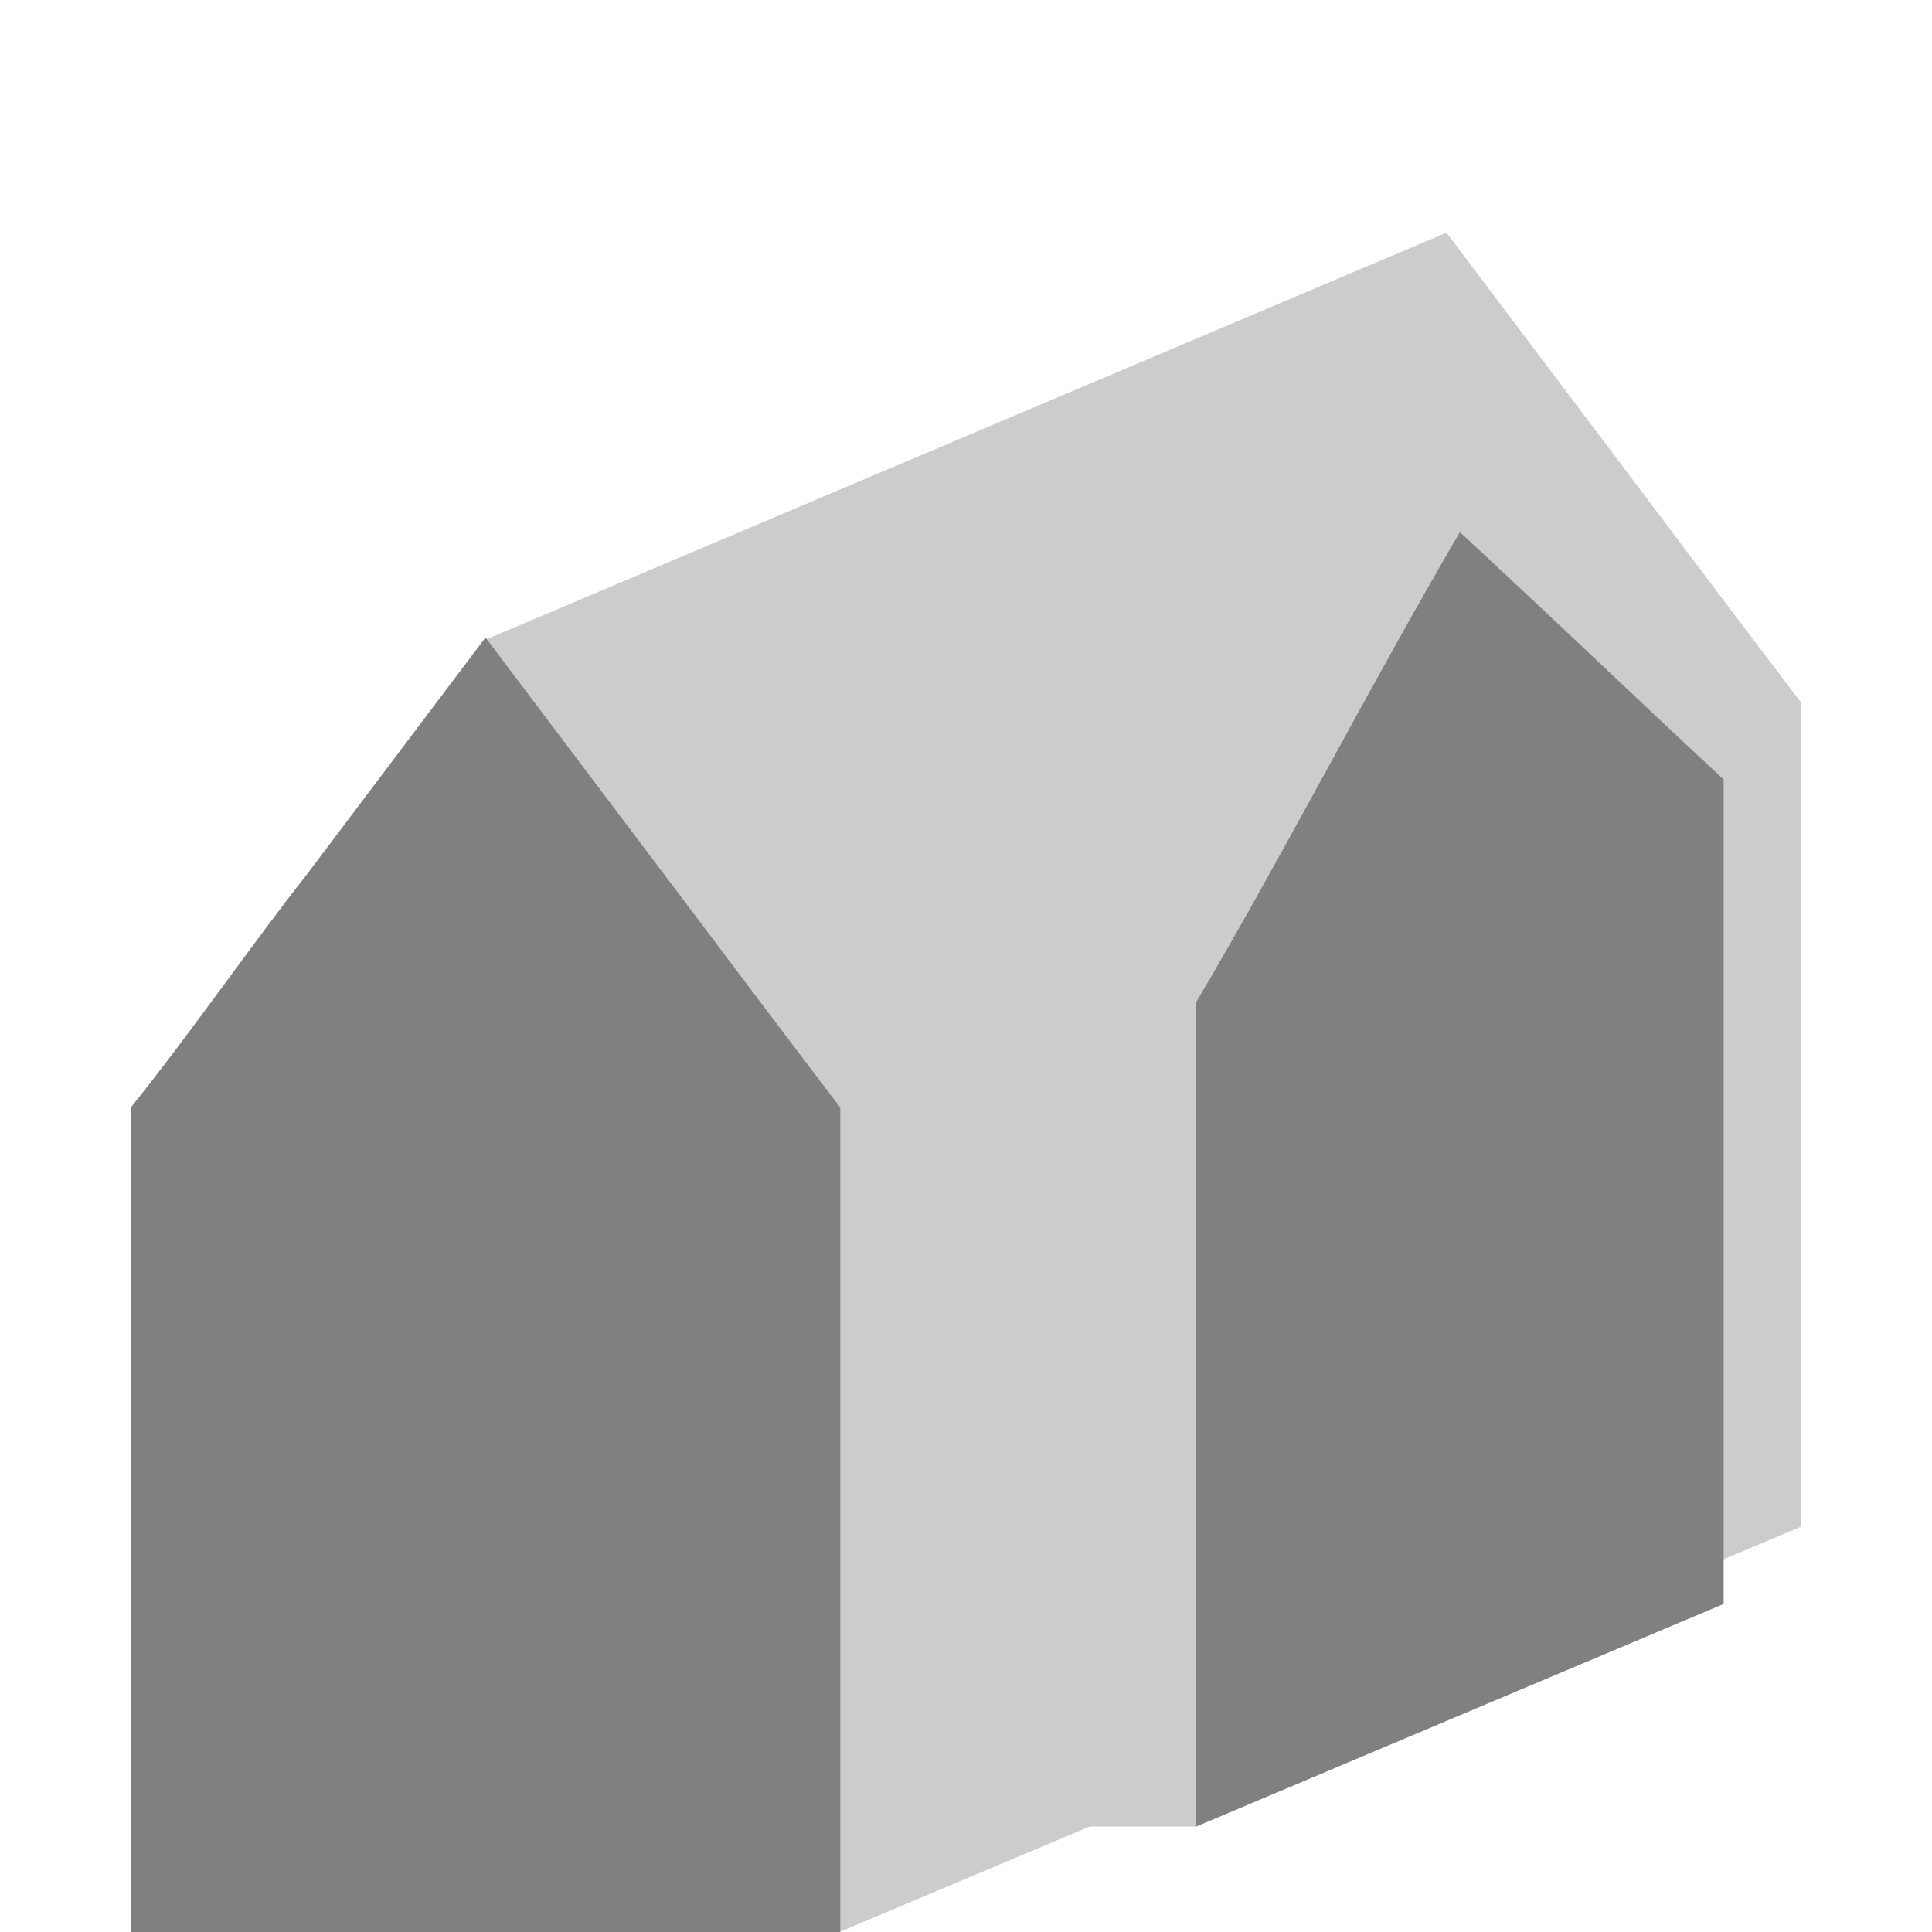
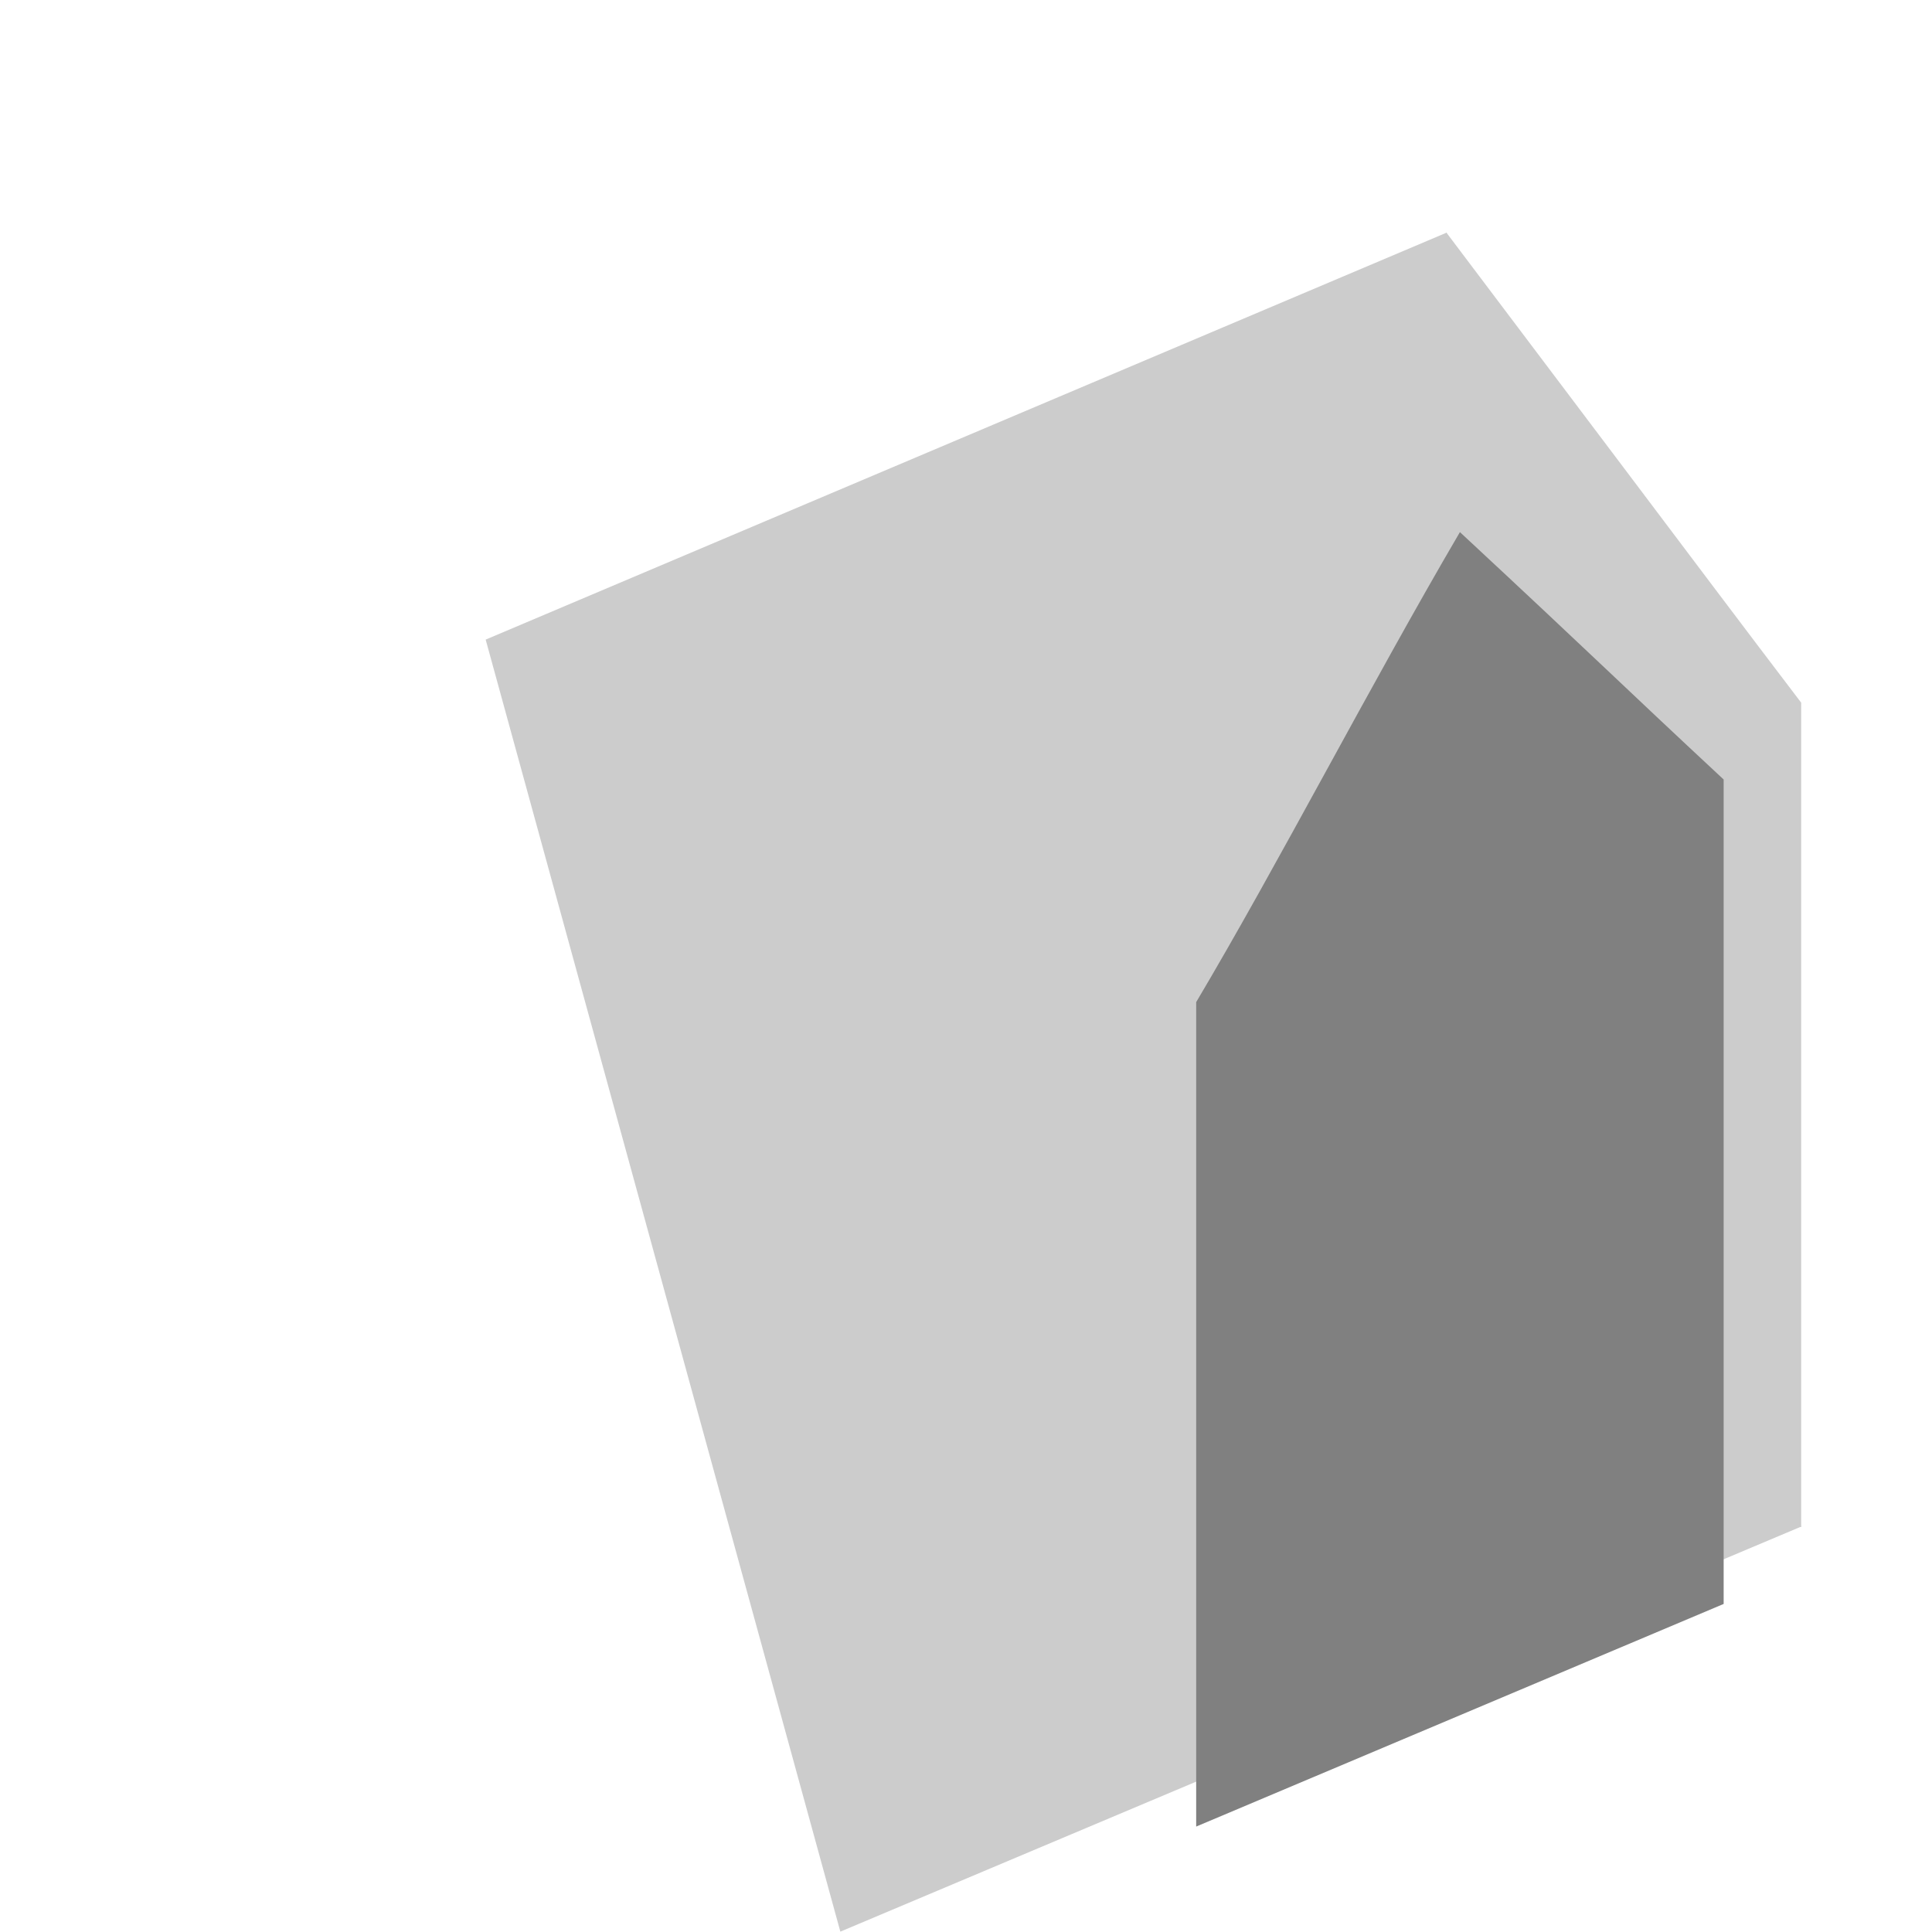
<svg xmlns="http://www.w3.org/2000/svg" xmlns:ns1="http://www.inkscape.org/namespaces/inkscape" xmlns:ns2="http://sodipodi.sourceforge.net/DTD/sodipodi-0.dtd" width="100" height="100" viewBox="0 0 100 100" id="svg2" version="1.1" ns1:version="0.91 r13725" ns2:docname="pediment.svg">
  <defs id="defs4" />
  <ns2:namedview id="base" pagecolor="#ffffff" bordercolor="#666666" borderopacity="1.0" ns1:pageopacity="0.0" ns1:pageshadow="2" ns1:zoom="2" ns1:cx="234.43338" ns1:cy="-12.476284" ns1:document-units="px" ns1:current-layer="g4137" showgrid="false" fit-margin-top="0" fit-margin-left="0" fit-margin-right="0" fit-margin-bottom="0" ns1:window-width="1920" ns1:window-height="1043" ns1:window-x="3840" ns1:window-y="0" ns1:window-maximized="1" units="px" />
  <g ns1:label="Ebene 1" ns1:groupmode="layer" id="layer1" transform="translate(-480.708,-344.149)">
    <g id="g4137" transform="translate(10.569,-9.9999999e-6)">
      <g id="g4186" transform="translate(-3.798,8.485)">
        <path ns2:nodetypes="cccccccc" ns1:connector-curvature="0" id="path3334" d="m 548.804,347.705 -9.174,12.166 c -3.137,3.998 -6.01,8.206 -9.187,12.162 l 0,42.666 36.722,0 0,-42.666 c -3.071,-4.031 -6.13,-8.108 -9.187,-12.162 z" style="fill:#cccccc;fill-opacity:1;fill-rule:evenodd;stroke:none;stroke-width:0.921px;stroke-linecap:butt;stroke-linejoin:miter;stroke-opacity:1" />
-         <path style="fill:#cccccc;fill-opacity:1;fill-rule:evenodd;stroke:none;stroke-width:0.921px;stroke-linecap:butt;stroke-linejoin:miter;stroke-opacity:1" d="m 499.069,368.663 -9.174,12.166 c -3.137,3.998 -6.01,8.206 -9.187,12.162 l 0,28.537 36.722,0 0,-28.537 c -3.071,-4.031 -6.13,-8.108 -9.187,-12.162 z" id="path3336" ns1:connector-curvature="0" ns2:nodetypes="cccccccc" />
        <path style="fill:#cccccc;fill-rule:evenodd;stroke:none;stroke-width:1px;stroke-linecap:butt;stroke-linejoin:miter;stroke-opacity:1" d="m 499.075,368.77 49.733,-21.062 18.356,66.973 -49.731,20.965 z" id="path3338" ns1:connector-curvature="0" ns2:nodetypes="ccccc" />
-         <path style="fill:#808080;fill-opacity:1;fill-rule:evenodd;stroke:none;stroke-width:0.921px;stroke-linecap:butt;stroke-linejoin:miter;stroke-opacity:1" d="m 499.069,368.663 -9.174,12.166 c -3.137,3.998 -6.01,8.206 -9.187,12.162 l 0,42.673 36.722,0 0,-42.673 c -3.071,-4.031 -6.13,-8.108 -9.187,-12.162 z" id="rect3336" ns1:connector-curvature="0" ns2:nodetypes="cccccccc" />
-         <path ns1:connector-curvature="0" id="path4184" d="m 535.856,430.206 -7.224,0 8.706,-3.651 z" style="fill:#cccccc;fill-opacity:1;fill-rule:evenodd;stroke:none;stroke-width:1px;stroke-linecap:butt;stroke-linejoin:miter;stroke-opacity:1" />
        <path ns2:nodetypes="cccccc" ns1:connector-curvature="0" id="path4172" d="m 549.502,363.206 c -4.649,7.937 -9.375,17.127 -13.651,24.328 l 0,42.673 27.302,-11.523 0,-42.673 c -5.51,-5.127 -6.615,-6.266 -13.651,-12.805 z" style="fill:#808080;fill-opacity:1;fill-rule:evenodd;stroke:none;stroke-width:0.921px;stroke-linecap:butt;stroke-linejoin:miter;stroke-opacity:1" />
      </g>
    </g>
  </g>
</svg>